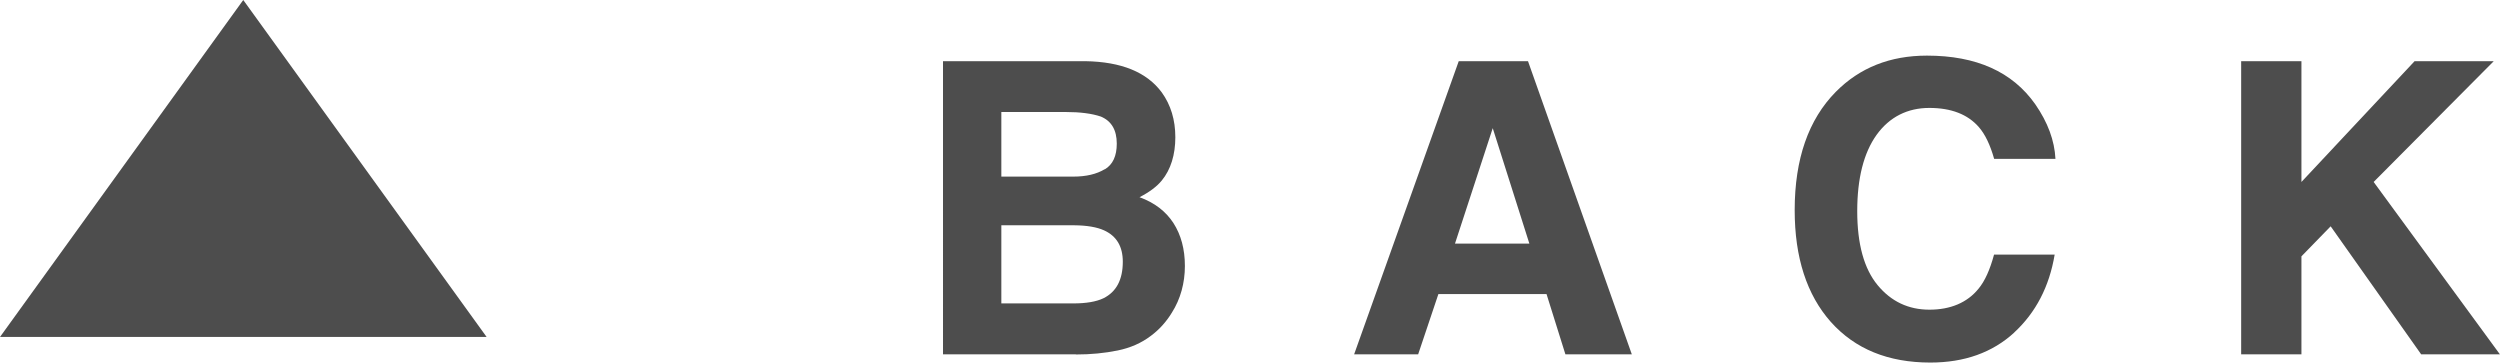
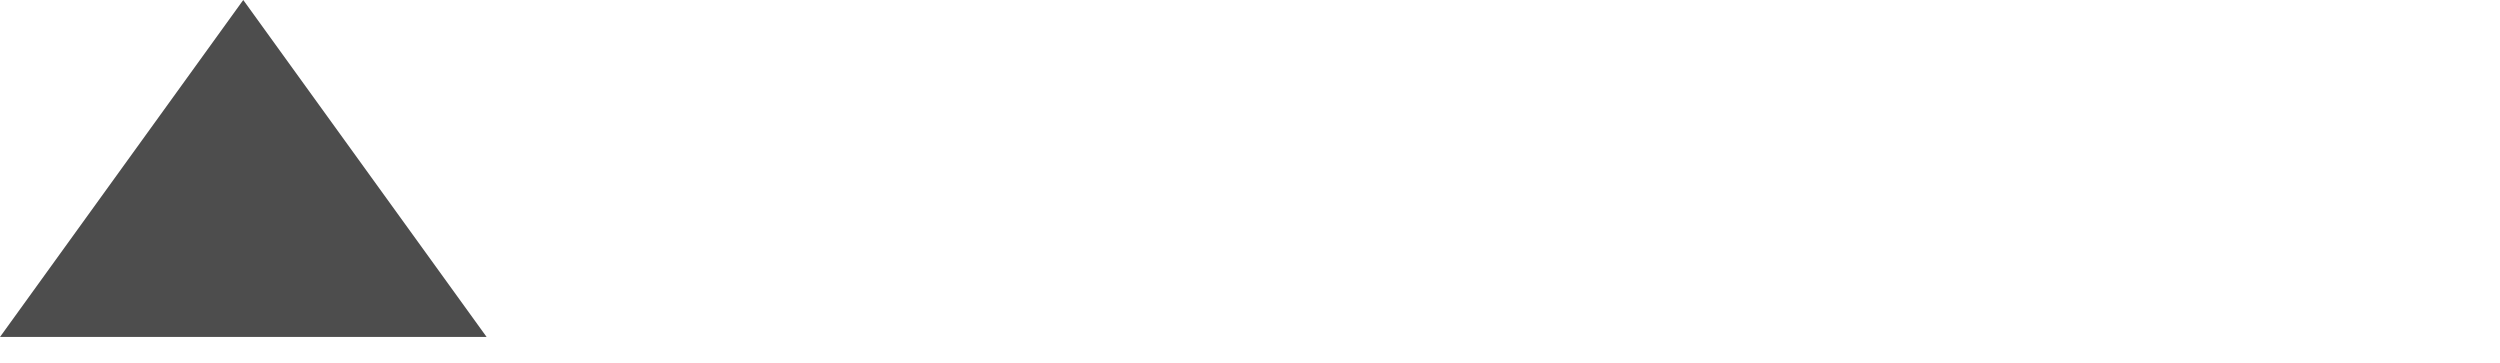
<svg xmlns="http://www.w3.org/2000/svg" id="_レイヤー_2" width="219.83" height="31.88" viewBox="0 0 219.83 31.88">
  <defs>
    <style>.cls-1{fill:#4d4d4d;}</style>
  </defs>
  <g id="_レイヤー_1-2">
-     <path class="cls-1" d="m94.6,31.16h-11.68V5.38h12.52c3.16.05,5.4.96,6.72,2.75.79,1.1,1.19,2.41,1.19,3.94s-.4,2.84-1.19,3.8c-.44.54-1.1,1.03-1.96,1.47,1.32.48,2.31,1.24,2.98,2.27.67,1.04,1.01,2.3,1.01,3.78s-.38,2.9-1.15,4.11c-.49.8-1.1,1.48-1.84,2.03-.83.63-1.8,1.06-2.93,1.29-1.13.23-2.35.35-3.66.35Zm2.55-16.27c.7-.42,1.05-1.17,1.05-2.26,0-1.2-.47-1.99-1.4-2.38-.8-.27-1.83-.4-3.08-.4h-5.67v5.68h6.33c1.13,0,2.05-.22,2.76-.65Zm-2.68,4.92h-6.42v6.87h6.33c1.13,0,2.01-.15,2.64-.45,1.14-.56,1.71-1.63,1.71-3.22,0-1.34-.55-2.26-1.66-2.76-.62-.28-1.49-.43-2.61-.44Z" />
-     <path class="cls-1" d="m135.98,25.86h-9.5l-1.78,5.3h-5.63l9.2-25.78h6.09l9.13,25.78h-5.84l-1.66-5.3Zm-1.5-4.44l-3.22-10.15-3.32,10.15h6.54Z" />
-     <path class="cls-1" d="m177.12,29.24c-1.92,1.76-4.38,2.64-7.38,2.64-3.71,0-6.62-1.19-8.75-3.57-2.12-2.39-3.18-5.67-3.18-9.83,0-4.5,1.21-7.97,3.62-10.41,2.1-2.12,4.77-3.18,8.01-3.18,4.34,0,7.51,1.42,9.52,4.27,1.11,1.6,1.7,3.2,1.78,4.81h-5.39c-.35-1.24-.8-2.17-1.35-2.8-.98-1.12-2.43-1.68-4.35-1.68s-3.5.79-4.64,2.37c-1.13,1.58-1.7,3.82-1.7,6.71s.6,5.06,1.79,6.5c1.19,1.44,2.71,2.16,4.56,2.16s3.33-.62,4.32-1.85c.55-.66,1-1.66,1.36-2.99h5.33c-.47,2.81-1.66,5.1-3.57,6.86Z" />
-     <path class="cls-1" d="m219.83,31.16h-6.93l-7.96-11.26-2.57,2.64v8.62h-5.3V5.38h5.3v10.62l9.95-10.62h6.96l-10.56,10.62,11.11,15.17Z" />
    <polygon class="cls-1" points="42.79 29.63 0 29.63 21.39 0 42.79 29.63" />
  </g>
</svg>